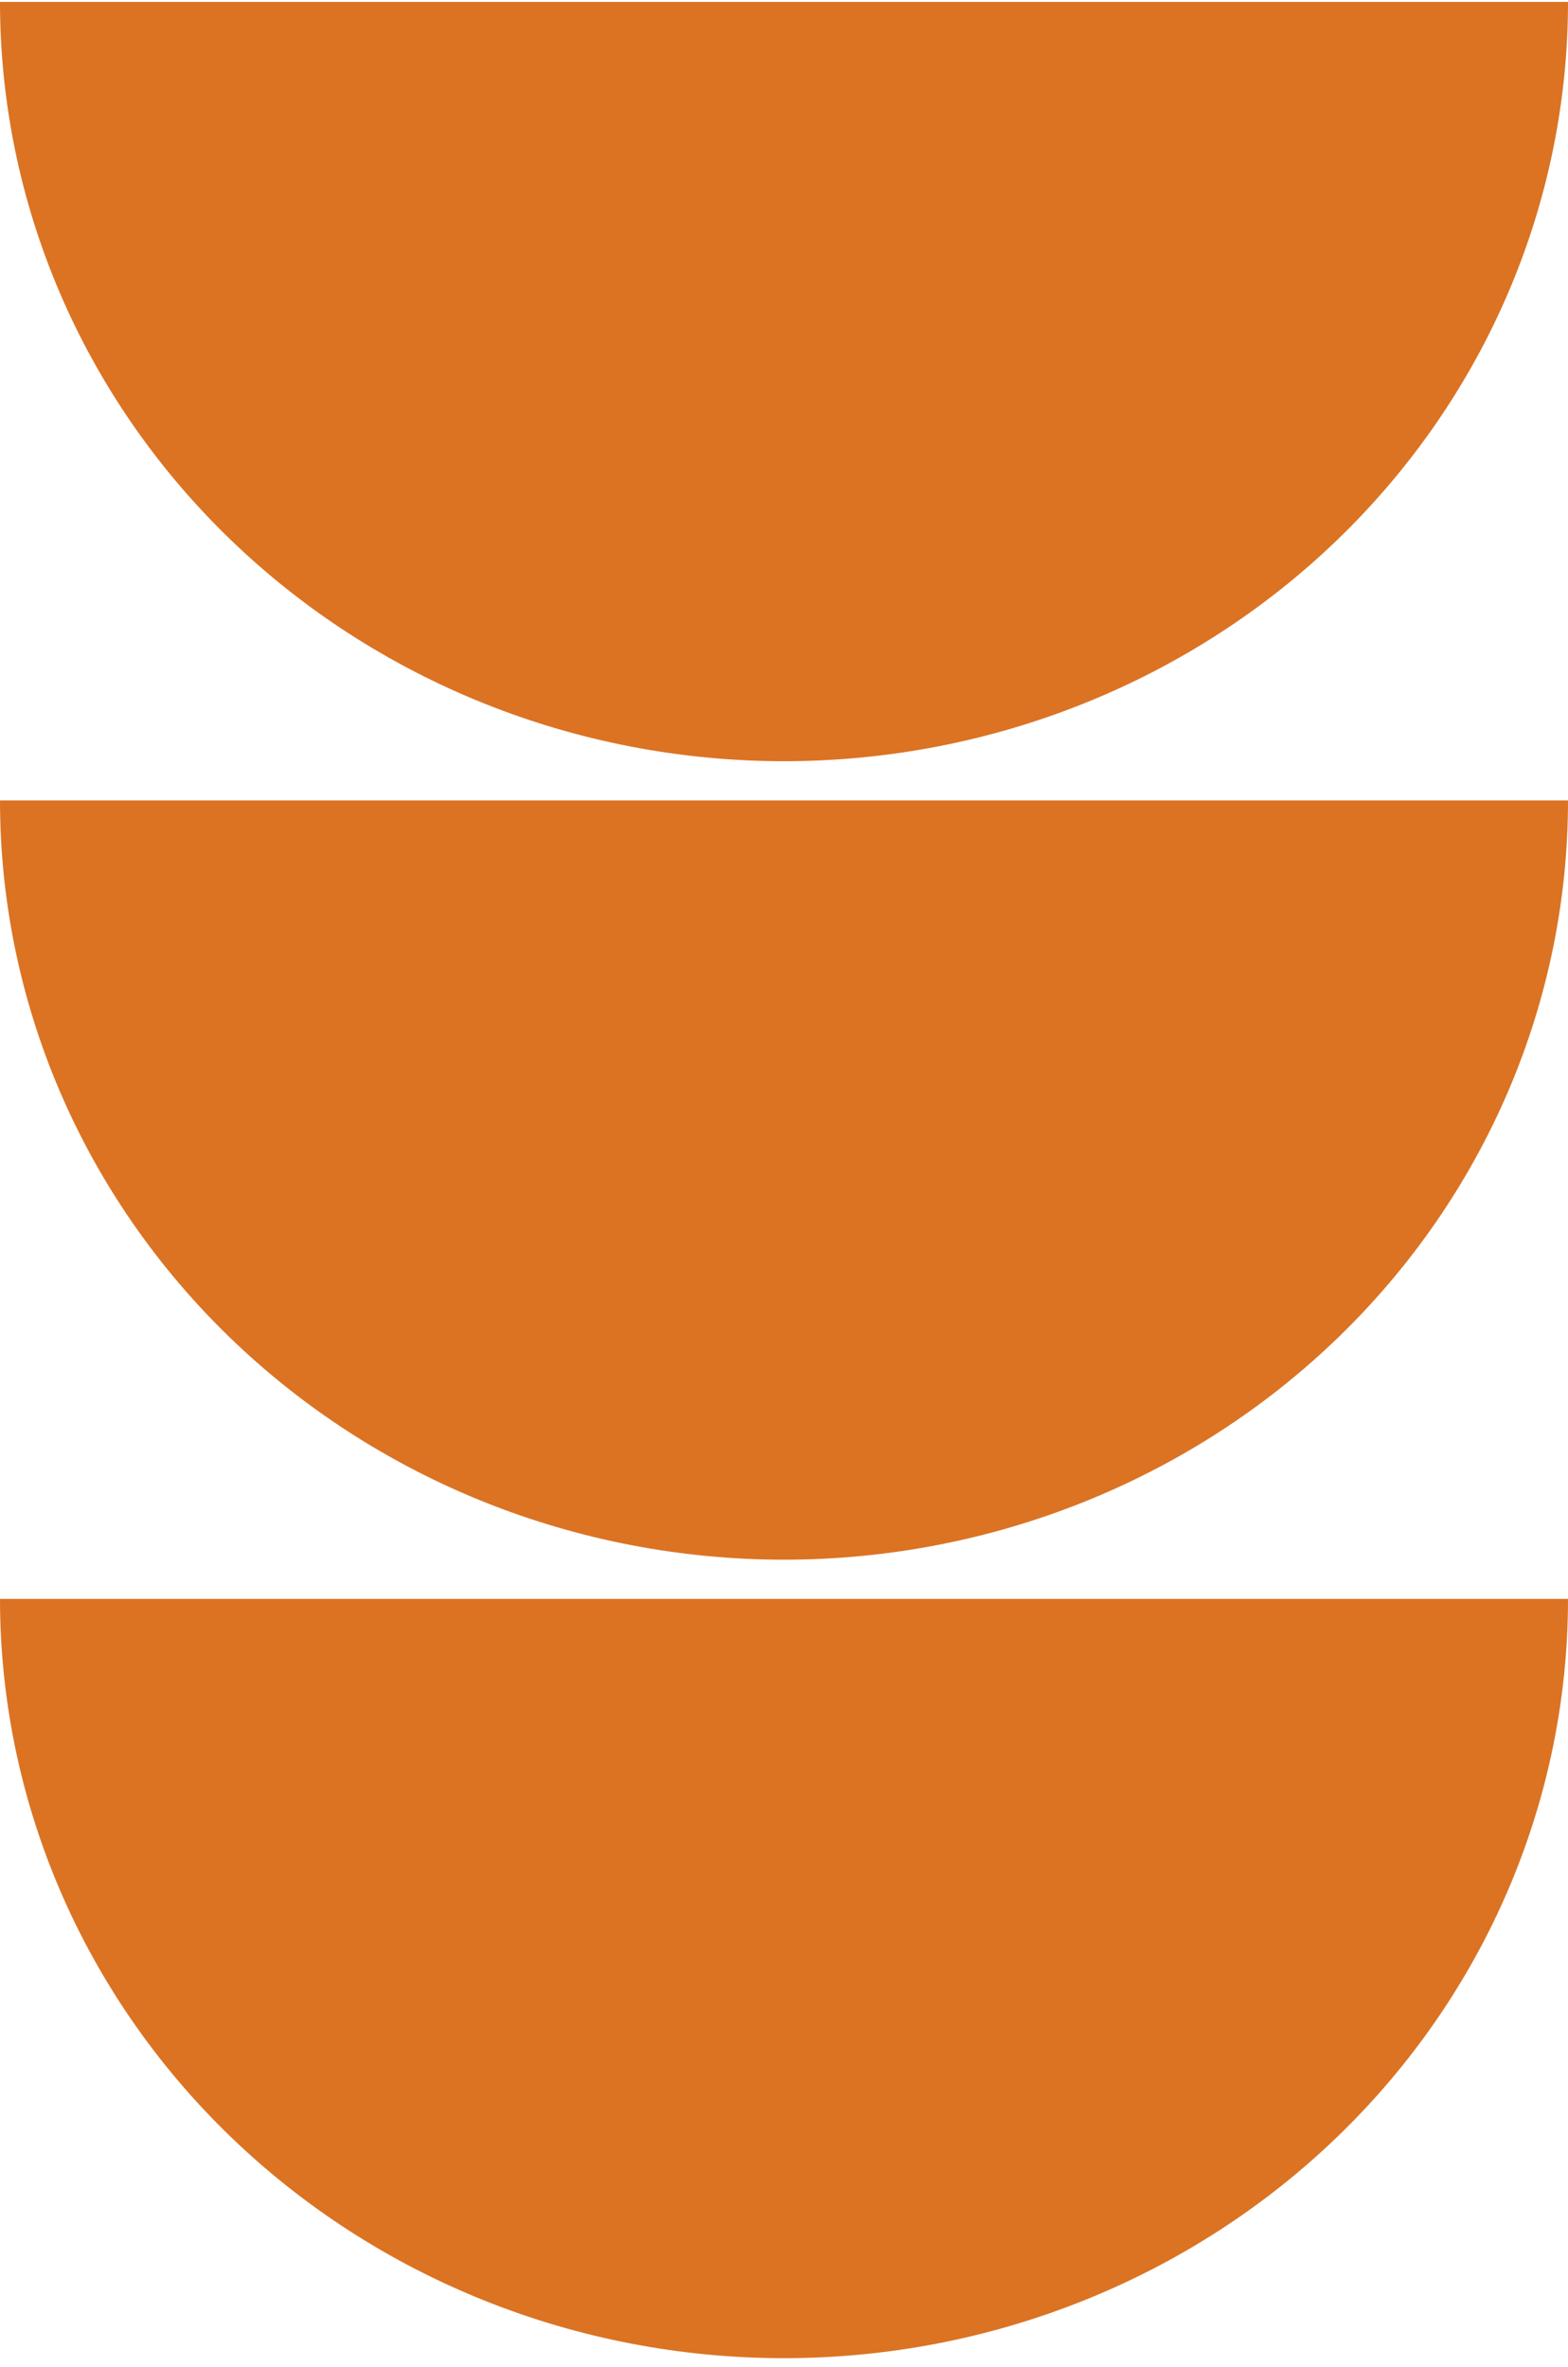
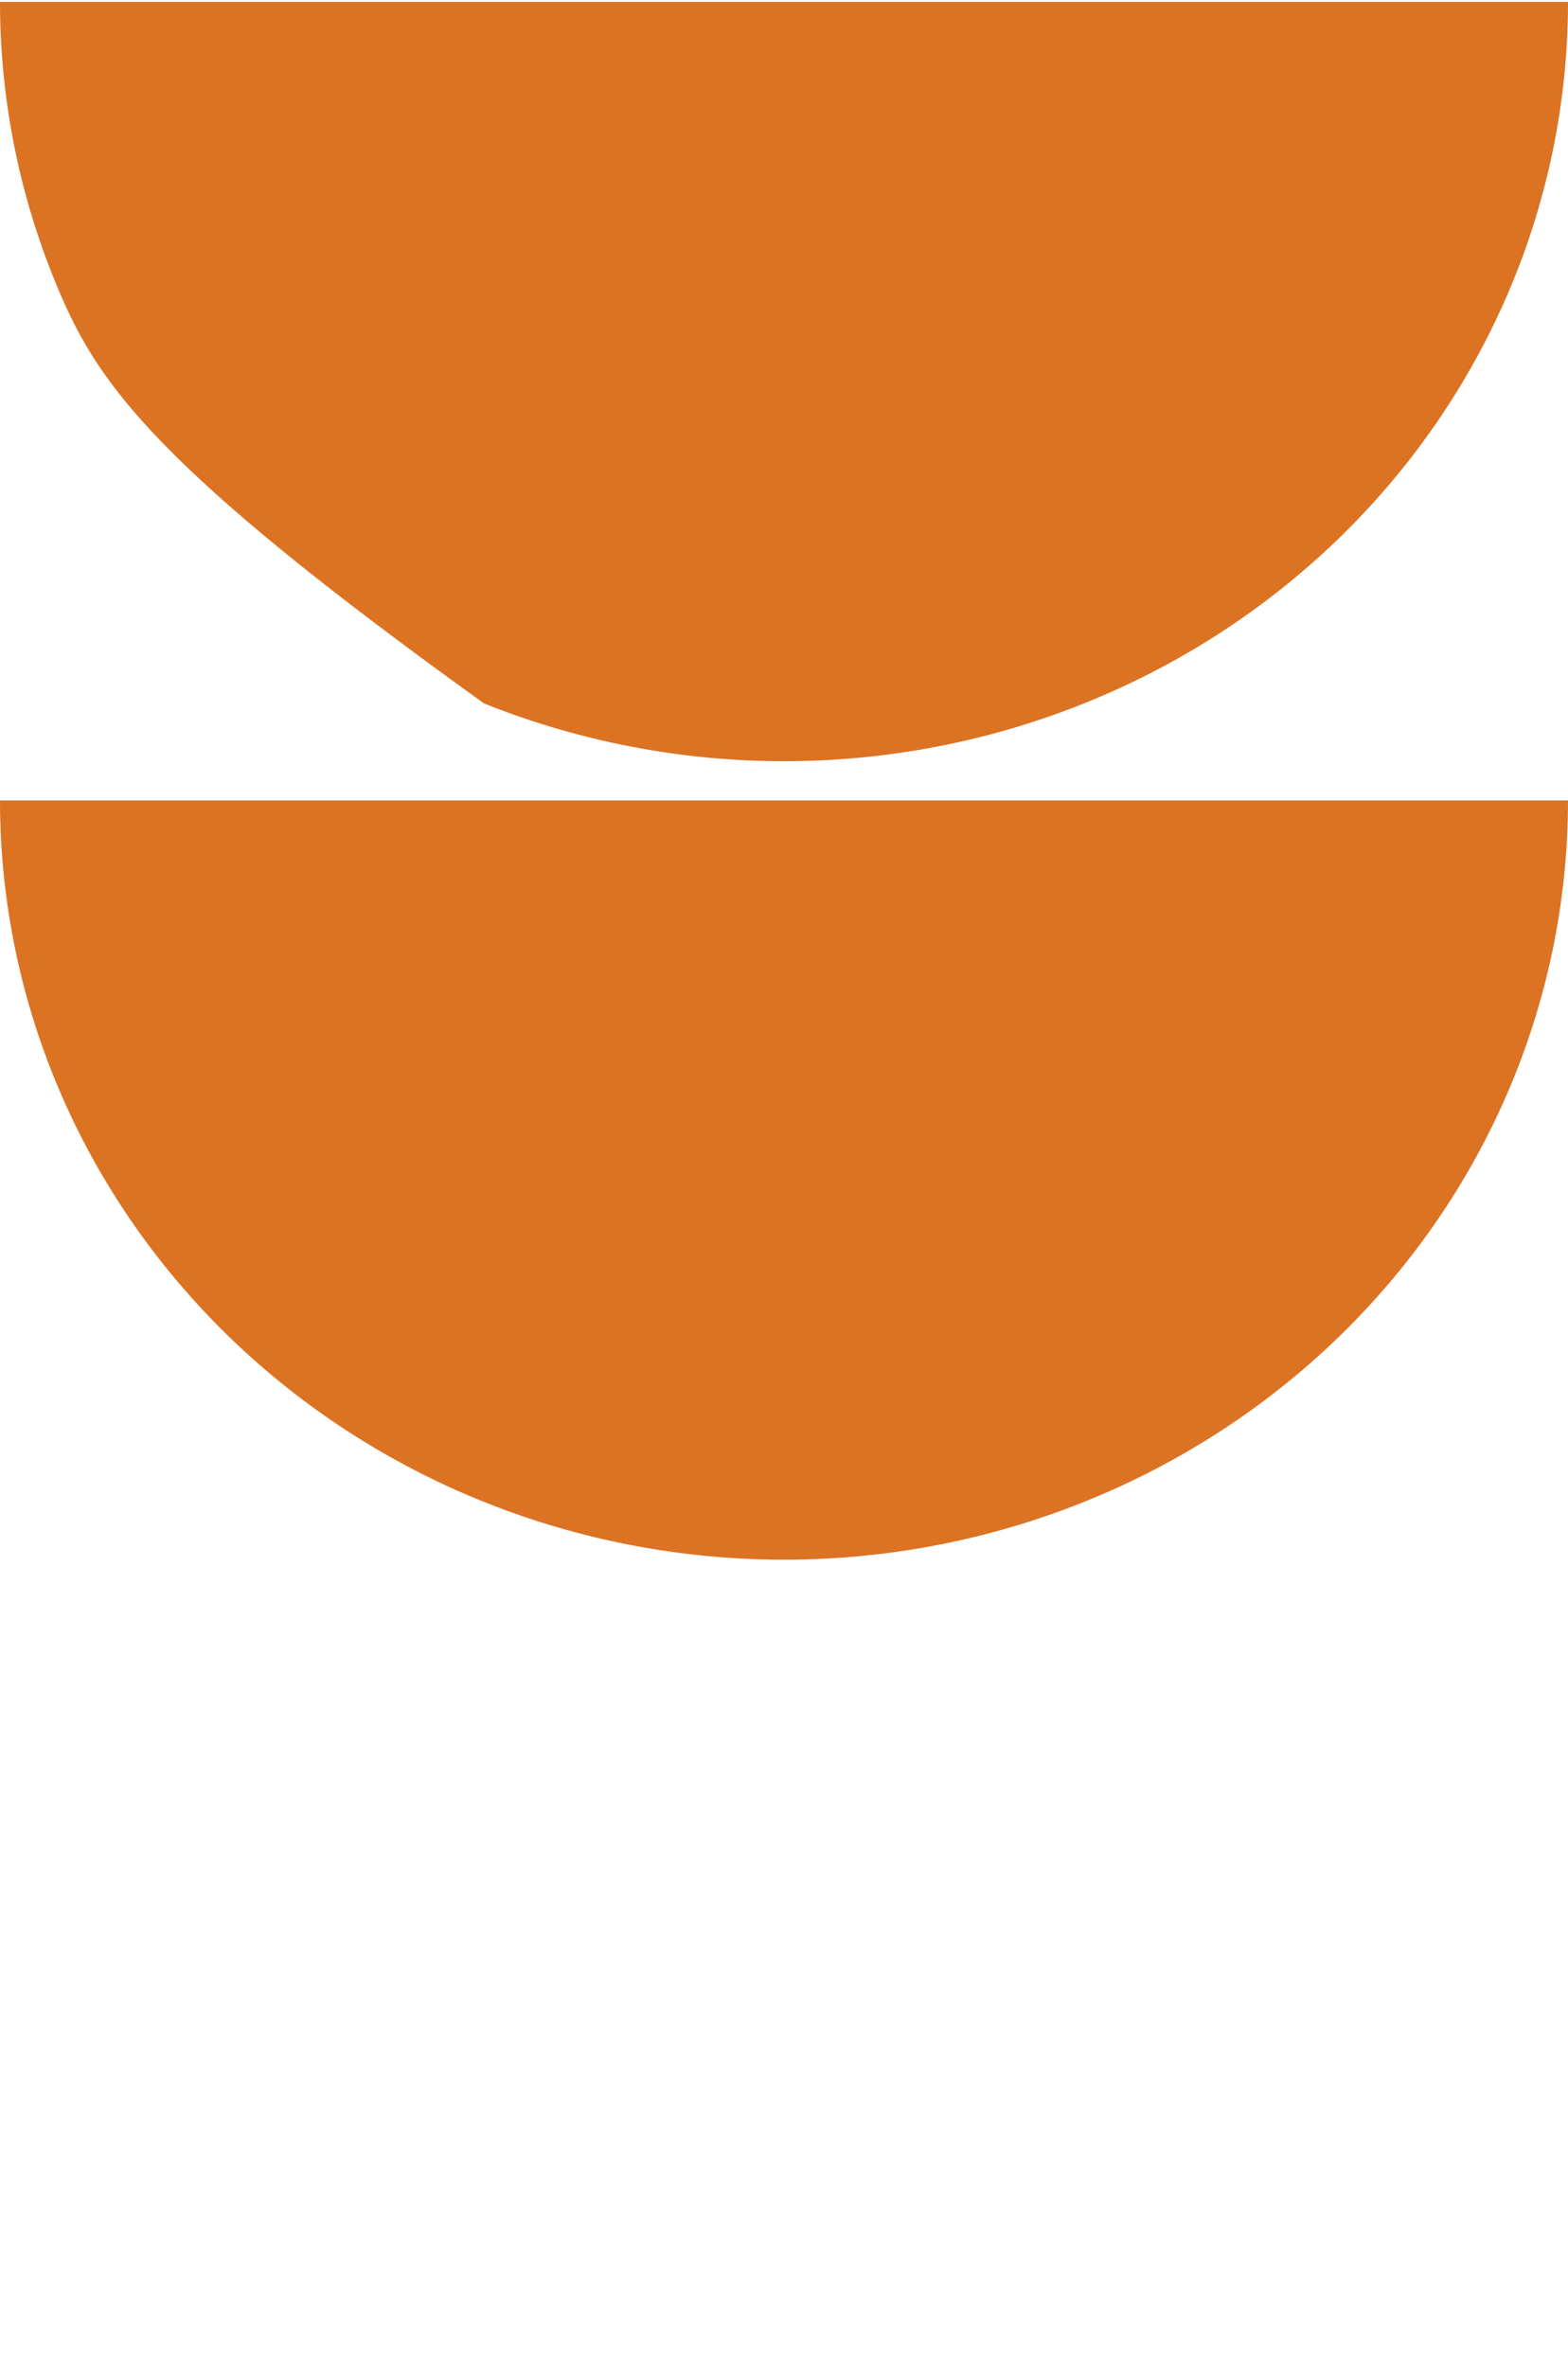
<svg xmlns="http://www.w3.org/2000/svg" width="167" height="252" viewBox="0 0 167 252" fill="none">
-   <path d="M167 0.205C167 10.819 164.84 21.329 160.644 31.136C156.447 40.942 150.297 49.852 142.543 57.357C134.789 64.862 125.585 70.817 115.454 74.879C105.323 78.941 94.465 81.031 83.5 81.031C72.535 81.031 61.676 78.941 51.546 74.879C41.415 70.817 32.21 64.862 24.456 57.357C16.703 49.852 10.552 40.942 6.355 31.136C2.159 21.329 -9.58615e-07 10.819 0 0.205L167 0.205Z" fill="#DB7323" />
+   <path d="M167 0.205C167 10.819 164.84 21.329 160.644 31.136C156.447 40.942 150.297 49.852 142.543 57.357C134.789 64.862 125.585 70.817 115.454 74.879C105.323 78.941 94.465 81.031 83.5 81.031C72.535 81.031 61.676 78.941 51.546 74.879C16.703 49.852 10.552 40.942 6.355 31.136C2.159 21.329 -9.58615e-07 10.819 0 0.205L167 0.205Z" fill="#DB7323" />
  <path d="M167 85.205C167 95.819 164.84 106.329 160.644 116.135C156.447 125.942 150.297 134.852 142.543 142.357C134.789 149.863 125.585 155.817 115.454 159.879C105.323 163.941 94.465 166.031 83.5 166.031C72.535 166.031 61.676 163.94 51.546 159.879C41.415 155.817 32.21 149.863 24.456 142.357C16.703 134.852 10.552 125.942 6.355 116.135C2.159 106.329 -9.58615e-07 95.819 0 85.205L167 85.205Z" fill="#DB7323" />
-   <path d="M167 170.205C167 180.819 164.84 191.329 160.644 201.135C156.447 210.942 150.297 219.852 142.543 227.357C134.789 234.863 125.585 240.817 115.454 244.879C105.323 248.941 94.465 251.031 83.5 251.031C72.535 251.031 61.676 248.94 51.546 244.879C41.415 240.817 32.21 234.863 24.456 227.357C16.703 219.852 10.552 210.942 6.355 201.135C2.159 191.329 -9.58615e-07 180.819 0 170.205L167 170.205Z" fill="#DB7323" />
</svg>